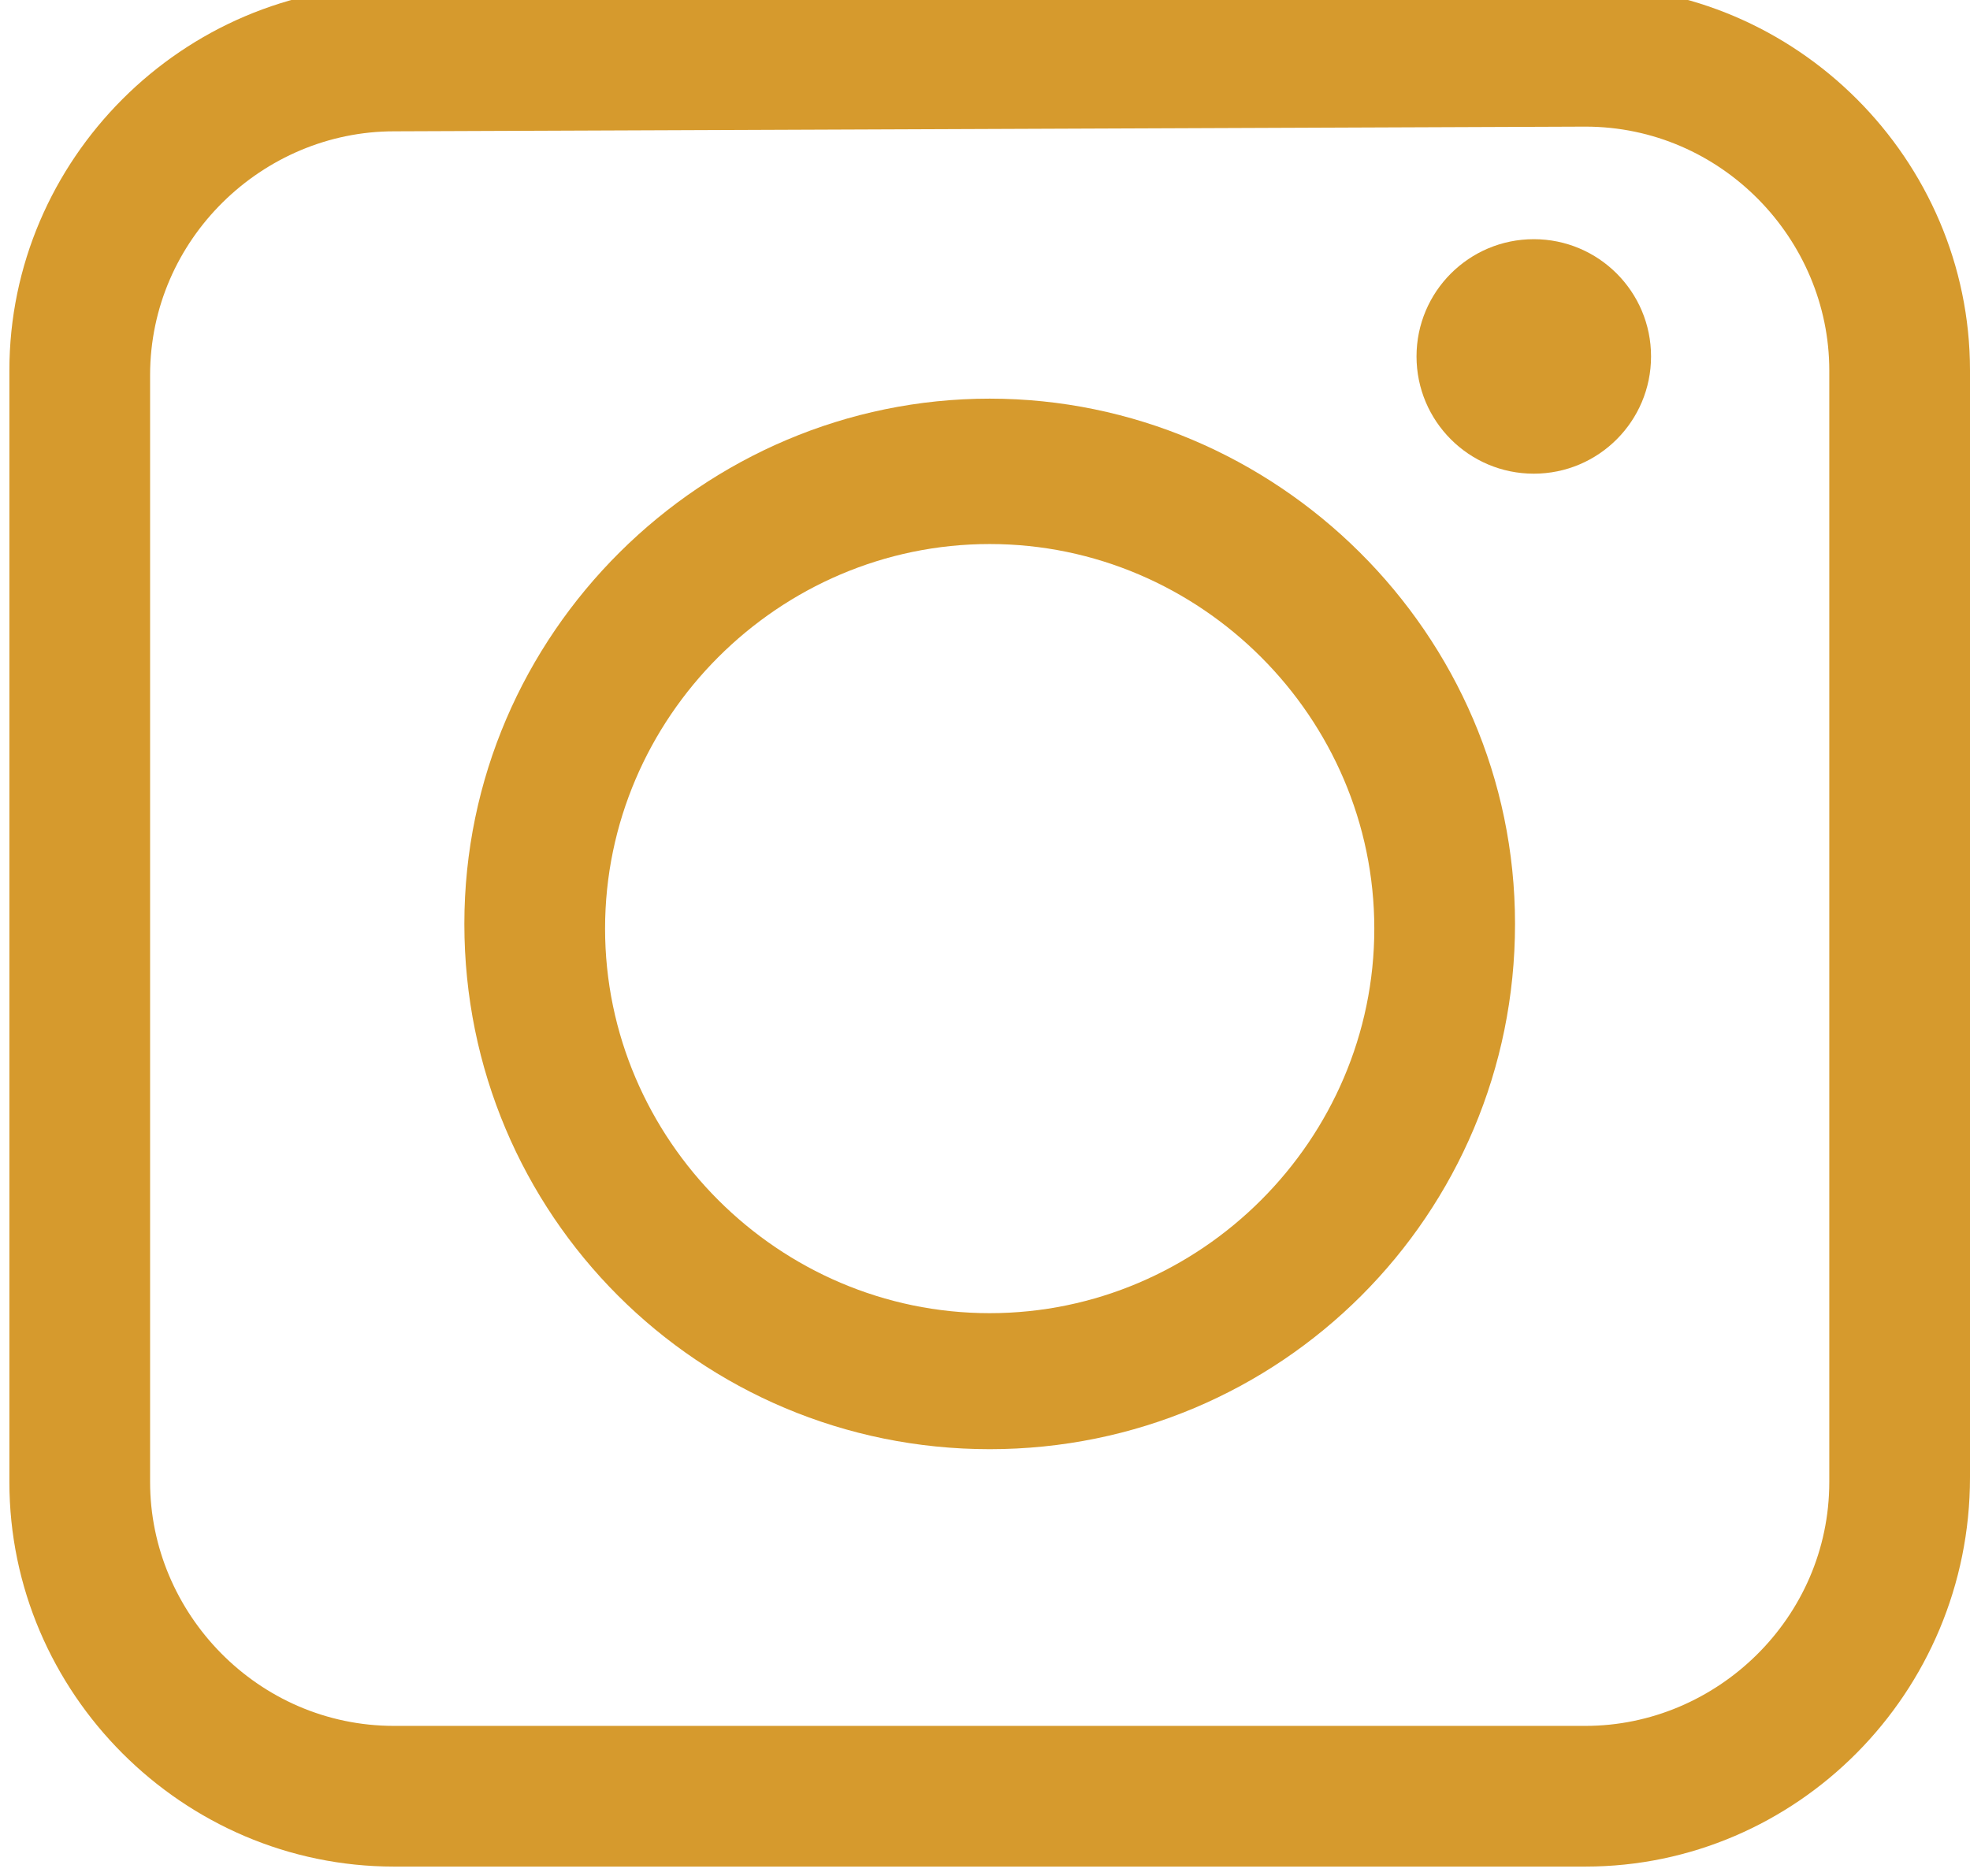
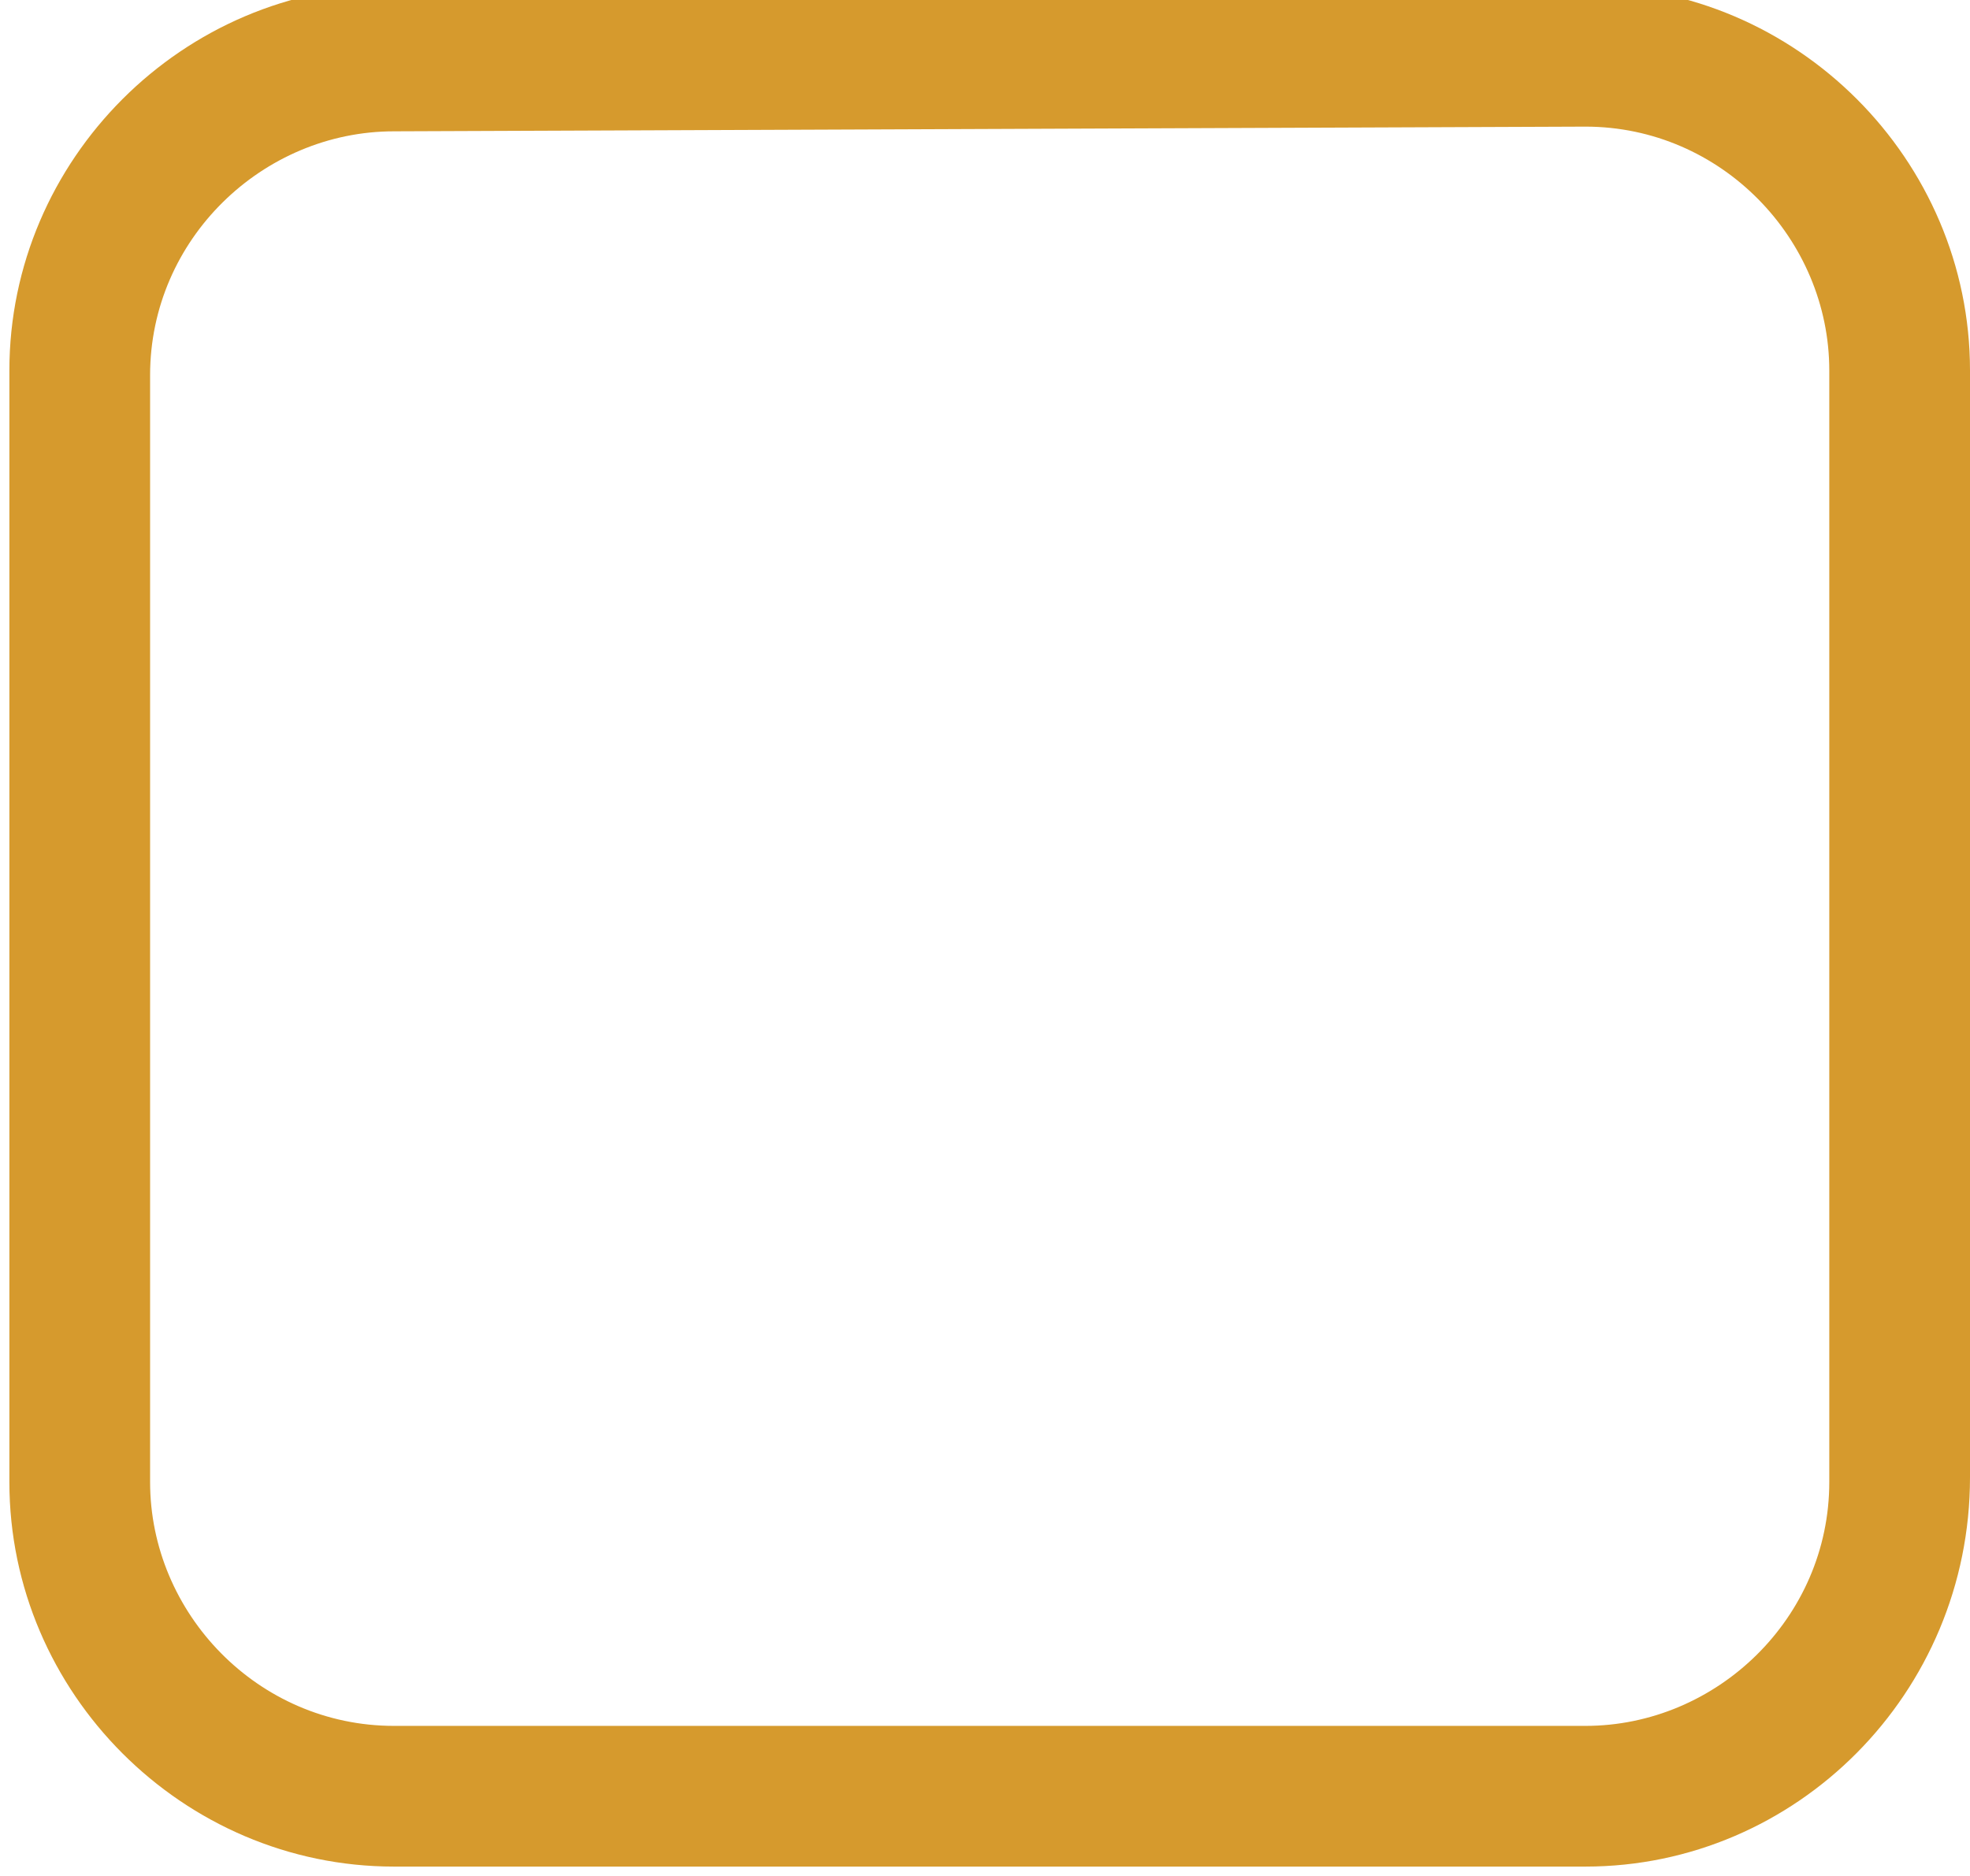
<svg xmlns="http://www.w3.org/2000/svg" version="1.1" id="Layer_1" x="0px" y="0px" viewBox="0 0 42 40" style="enable-background:new 0 0 42 40;" xml:space="preserve">
  <style type="text/css">
	.st0{fill:#D69A2D;}
</style>
  <g>
    <g>
      <path class="st0" d="M33.8,39.8H8.4c-4.5,0-8.2-3.7-8.2-8.2V7.9c0-4.5,3.7-8.2,8.2-8.2h25.4c4.5,0,8.2,3.7,8.2,8.2v23.6    C42,36.1,38.3,39.8,33.8,39.8z M8.4,2.8C5.6,2.8,3.2,5.1,3.2,8v23.6c0,2.8,2.3,5.2,5.2,5.2h25.4c2.8,0,5.2-2.3,5.2-5.2V7.9    c0-2.8-2.3-5.2-5.2-5.2L8.4,2.8L8.4,2.8z" />
    </g>
    <g>
-       <path class="st0" d="M21.1,30.9c-6.2,0-11.2-5-11.2-11.2S15,8.5,21.1,8.5s11.2,5,11.2,11.2S27.3,30.9,21.1,30.9z M21.1,11.6    c-4.5,0-8.2,3.7-8.2,8.2s3.7,8.2,8.2,8.2s8.2-3.7,8.2-8.2S25.6,11.6,21.1,11.6z" />
-     </g>
+       </g>
    <g>
-       <circle class="st0" cx="32.7" cy="7.6" r="2.5" />
-     </g>
+       </g>
  </g>
</svg>